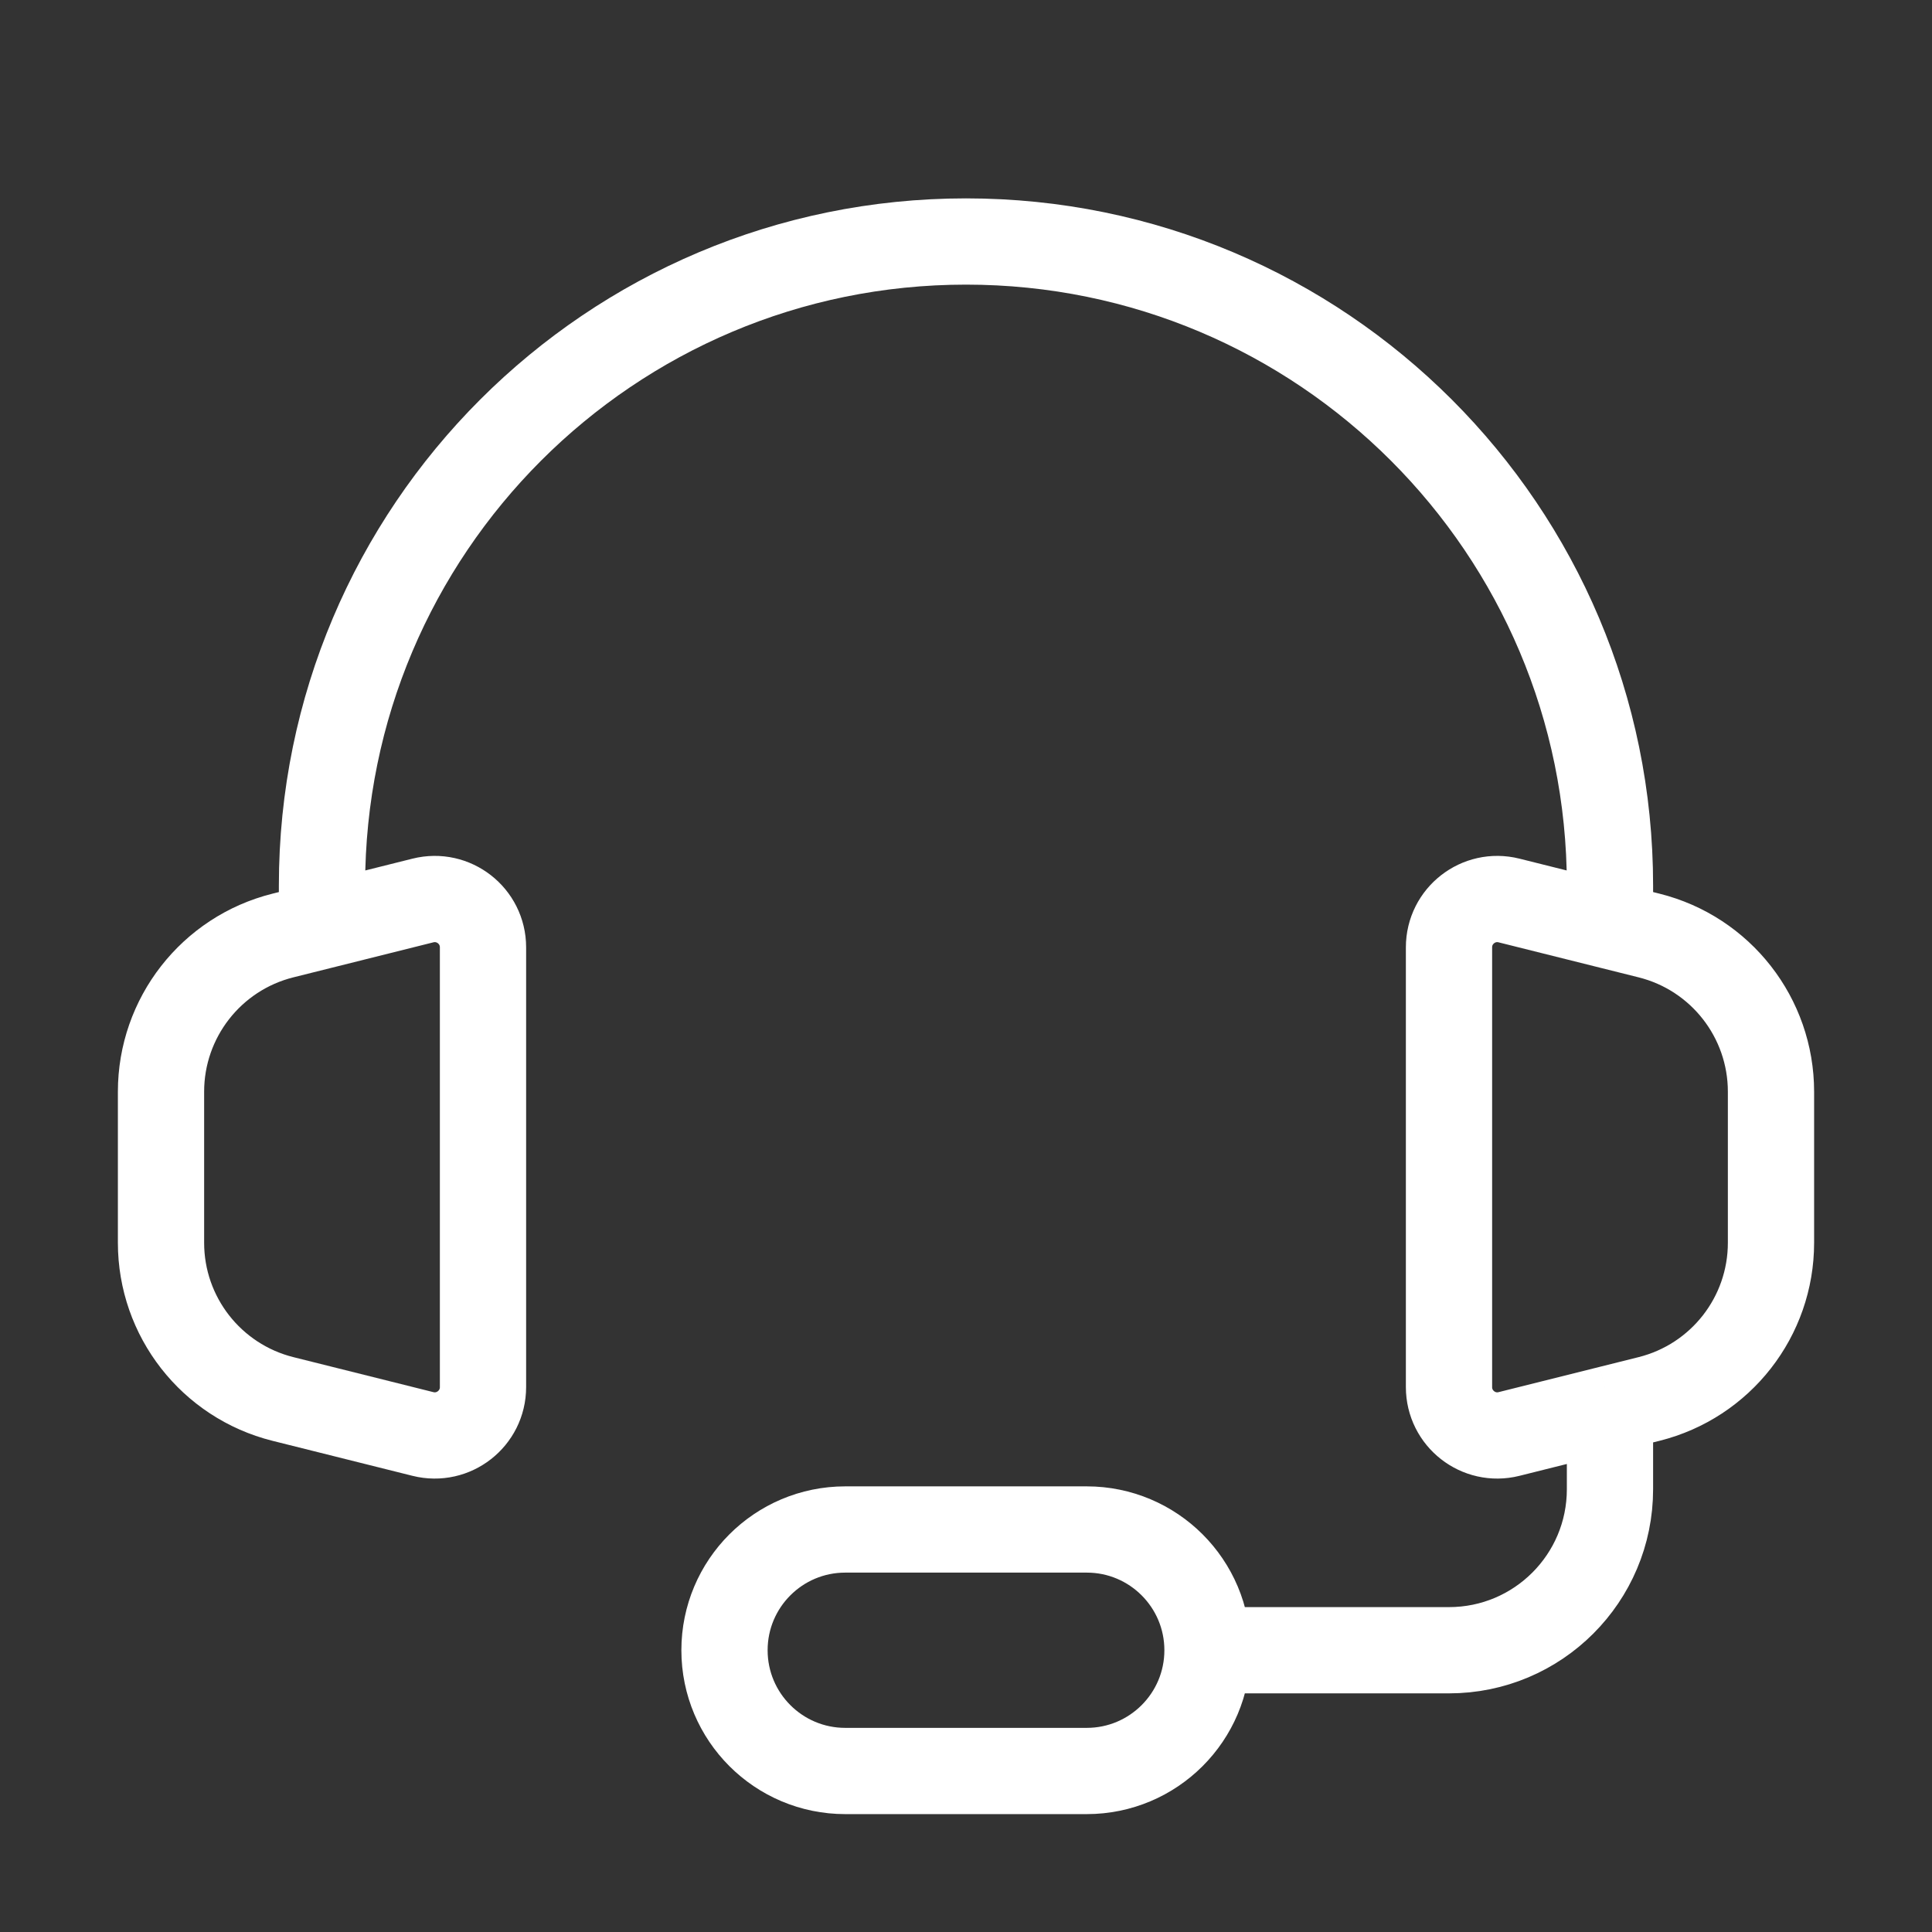
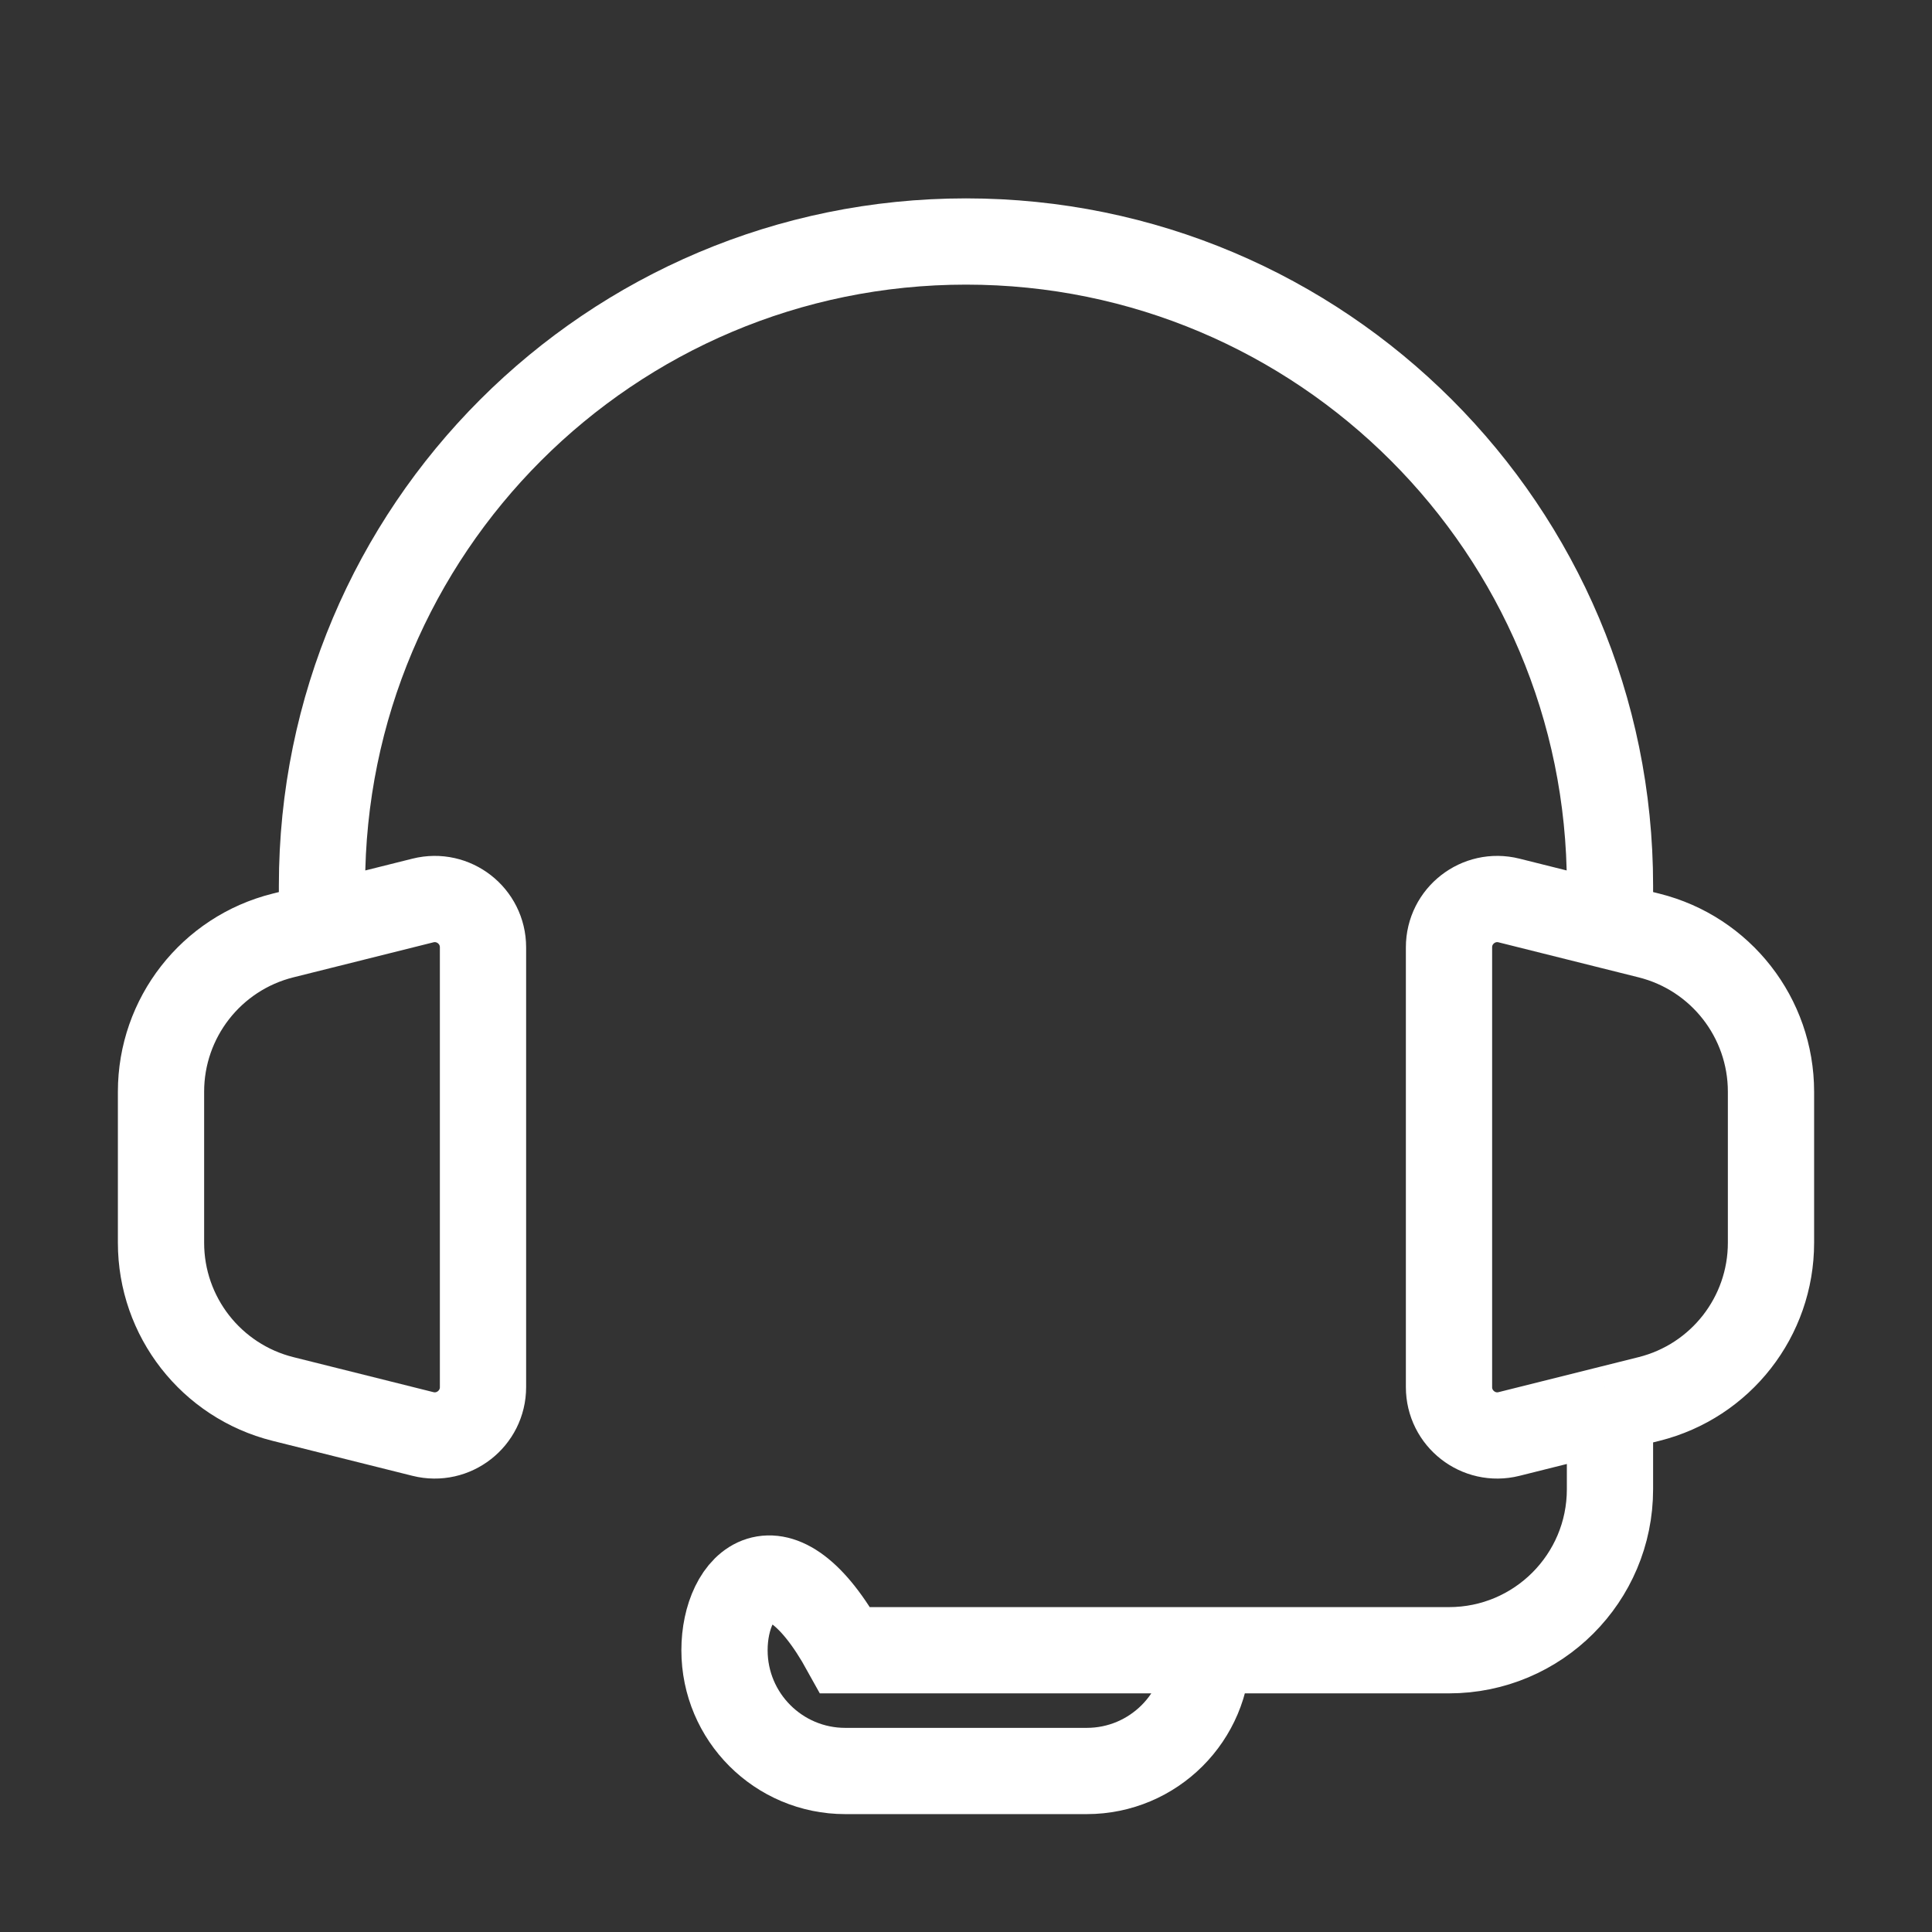
<svg xmlns="http://www.w3.org/2000/svg" width="56" height="56" viewBox="0 0 56 56" fill="none">
  <rect x="0" y="0" width="56" height="56" fill="#333333" stroke="none" />
-   <path d="M9.333 26.833L8.201 27.116C6.124 27.635 4.667 29.502 4.667 31.643V36.023C4.667 38.164 6.124 40.03 8.201 40.55L12.26 41.565C13.144 41.786 14 41.117 14 40.206V27.459C14 26.548 13.144 25.88 12.26 26.101L9.333 26.833ZM9.333 26.833V25.667C9.333 15.357 17.691 7 28 7C38.309 7 46.666 15.357 46.666 25.667V26.833M46.666 26.833L47.798 27.116C49.876 27.635 51.333 29.502 51.333 31.643V36.023C51.333 38.164 49.876 40.03 47.798 40.55L46.666 40.833M46.666 26.833L43.739 26.101C42.856 25.88 42 26.548 42 27.459V40.206C42 41.117 42.856 41.786 43.739 41.565L46.666 40.833M46.666 40.833V42V43.167C46.666 45.744 44.577 47.833 42 47.833H35M35 47.833C35 45.9 33.433 44.333 31.5 44.333H24.5C22.567 44.333 21 45.9 21 47.833C21 49.766 22.567 51.333 24.5 51.333H31.5C33.433 51.333 35 49.766 35 47.833Z" stroke="white" stroke-width="2.5" />
+   <path d="M9.333 26.833L8.201 27.116C6.124 27.635 4.667 29.502 4.667 31.643V36.023C4.667 38.164 6.124 40.03 8.201 40.55L12.26 41.565C13.144 41.786 14 41.117 14 40.206V27.459C14 26.548 13.144 25.88 12.26 26.101L9.333 26.833ZM9.333 26.833V25.667C9.333 15.357 17.691 7 28 7C38.309 7 46.666 15.357 46.666 25.667V26.833M46.666 26.833L47.798 27.116C49.876 27.635 51.333 29.502 51.333 31.643V36.023C51.333 38.164 49.876 40.03 47.798 40.55L46.666 40.833M46.666 26.833L43.739 26.101C42.856 25.88 42 26.548 42 27.459V40.206C42 41.117 42.856 41.786 43.739 41.565L46.666 40.833M46.666 40.833V42V43.167C46.666 45.744 44.577 47.833 42 47.833H35M35 47.833H24.5C22.567 44.333 21 45.9 21 47.833C21 49.766 22.567 51.333 24.5 51.333H31.5C33.433 51.333 35 49.766 35 47.833Z" stroke="white" stroke-width="2.5" />
</svg>